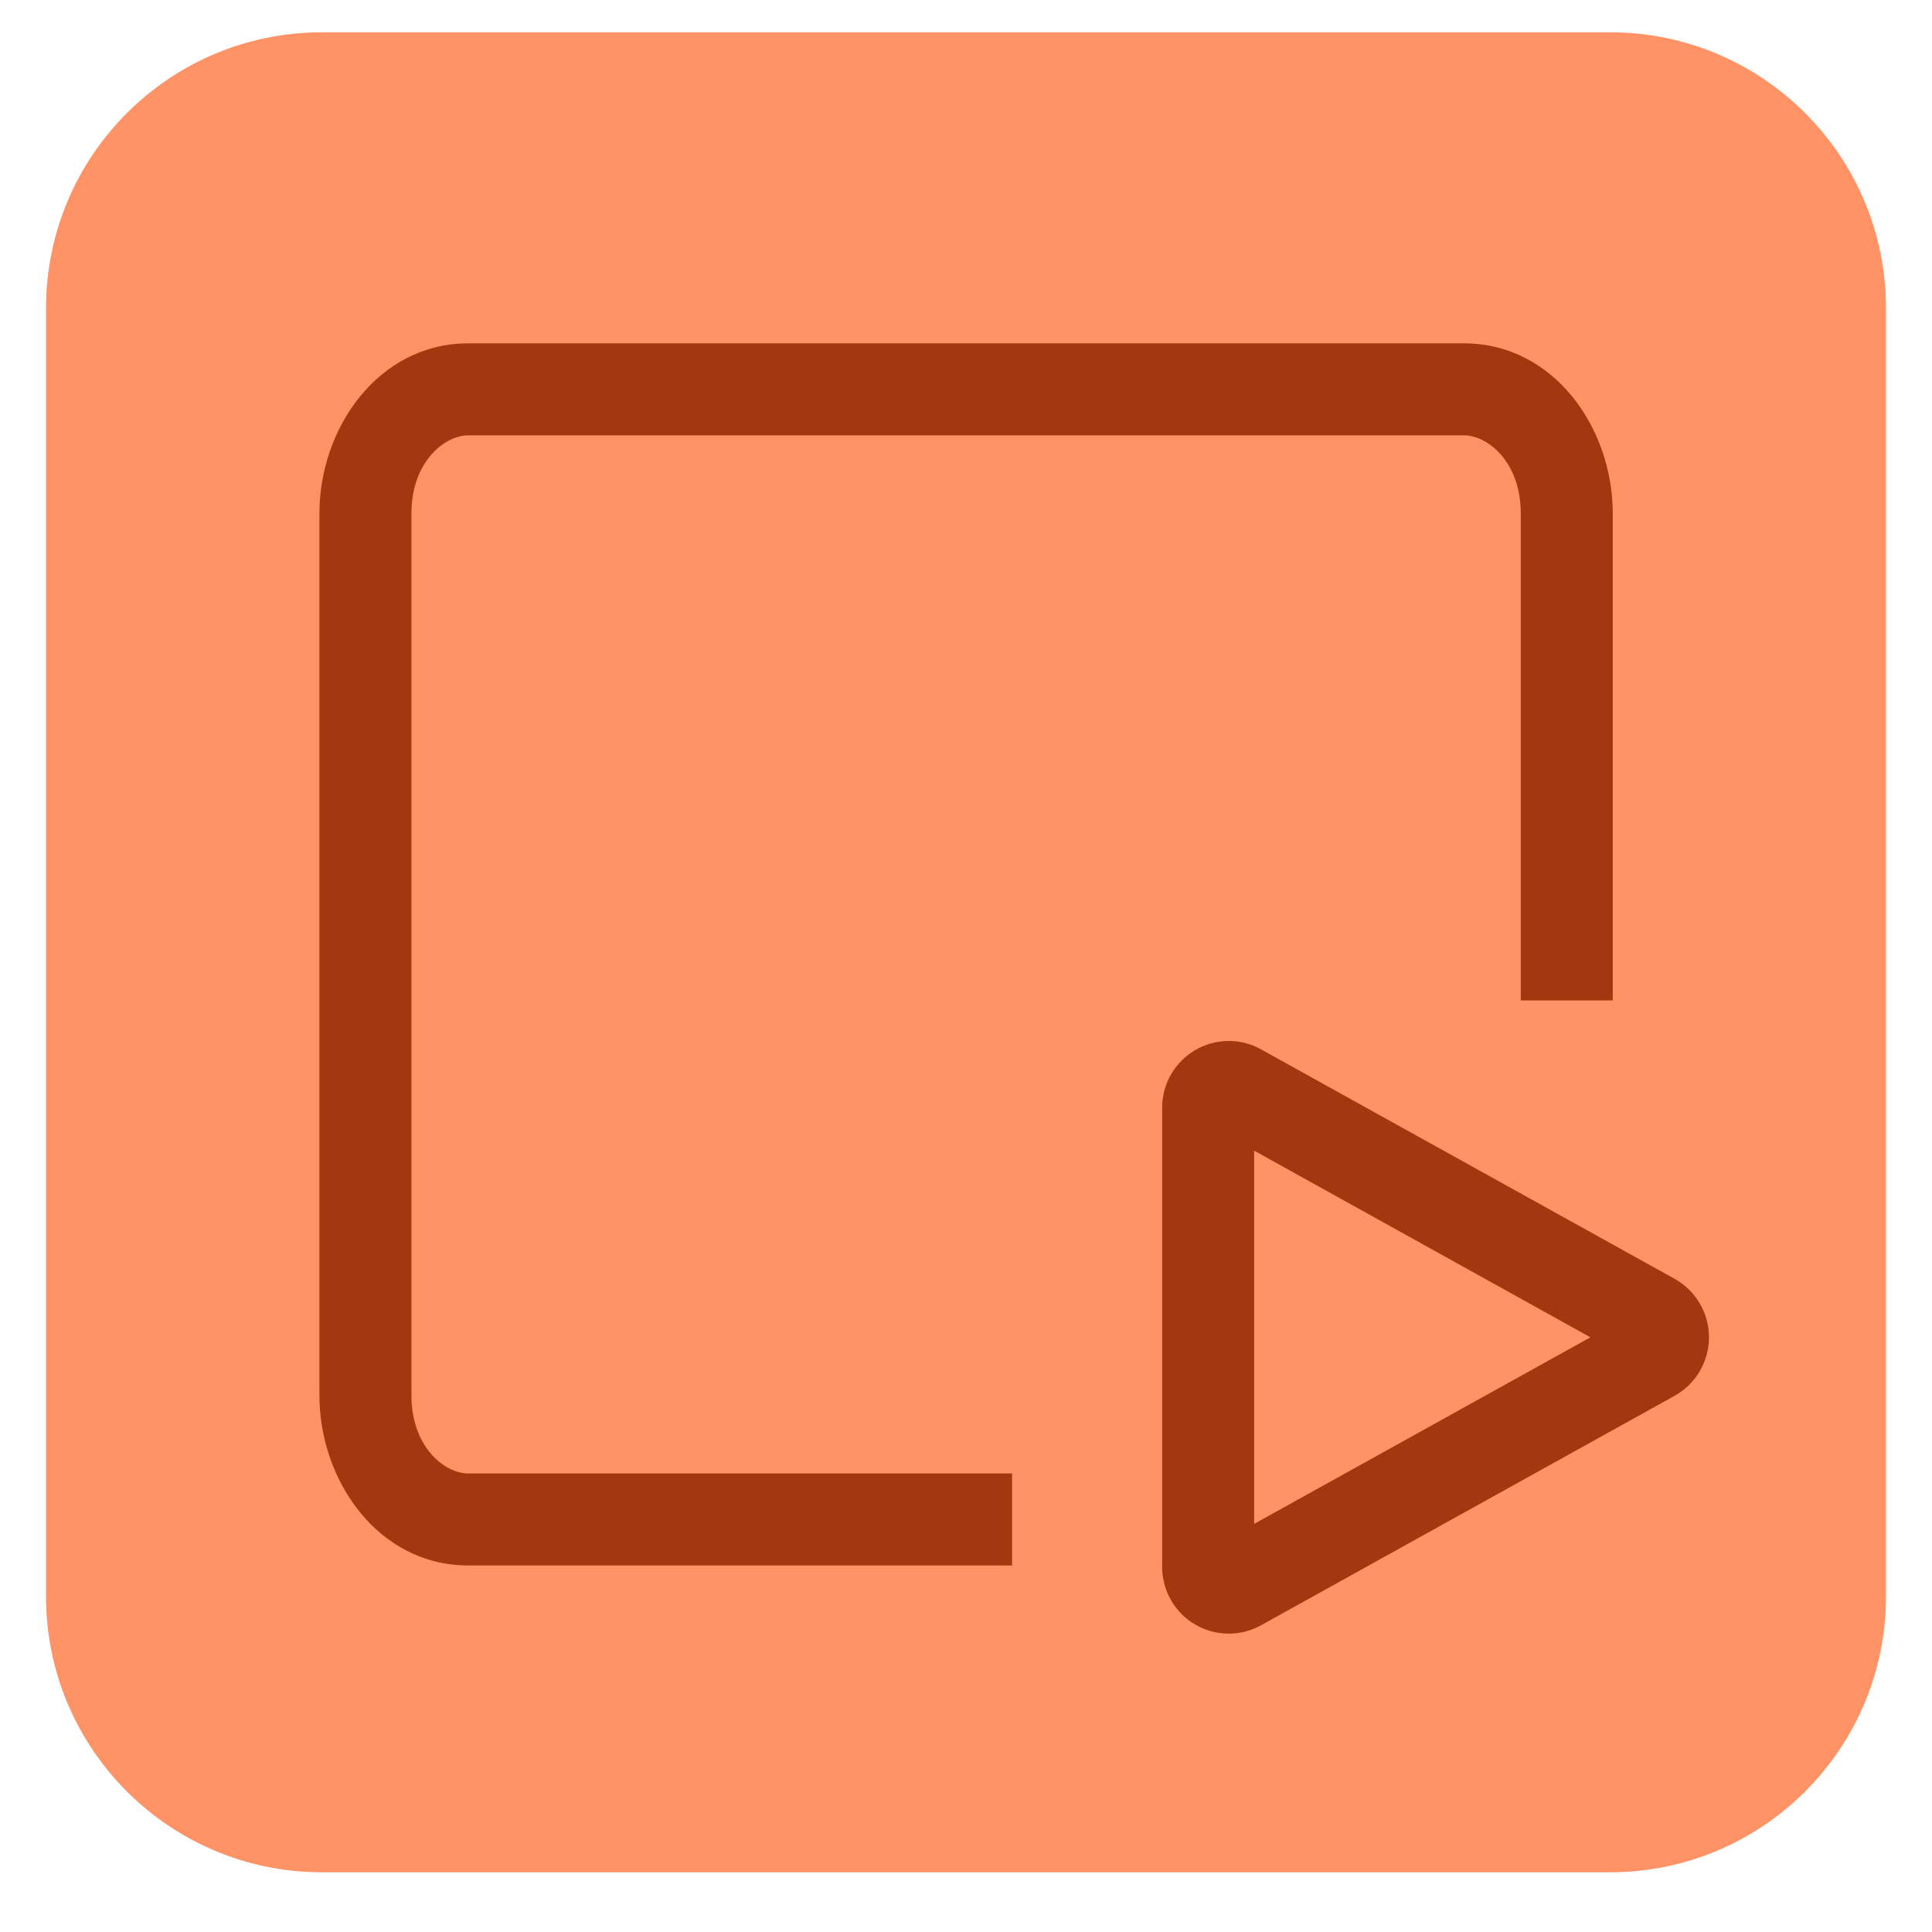
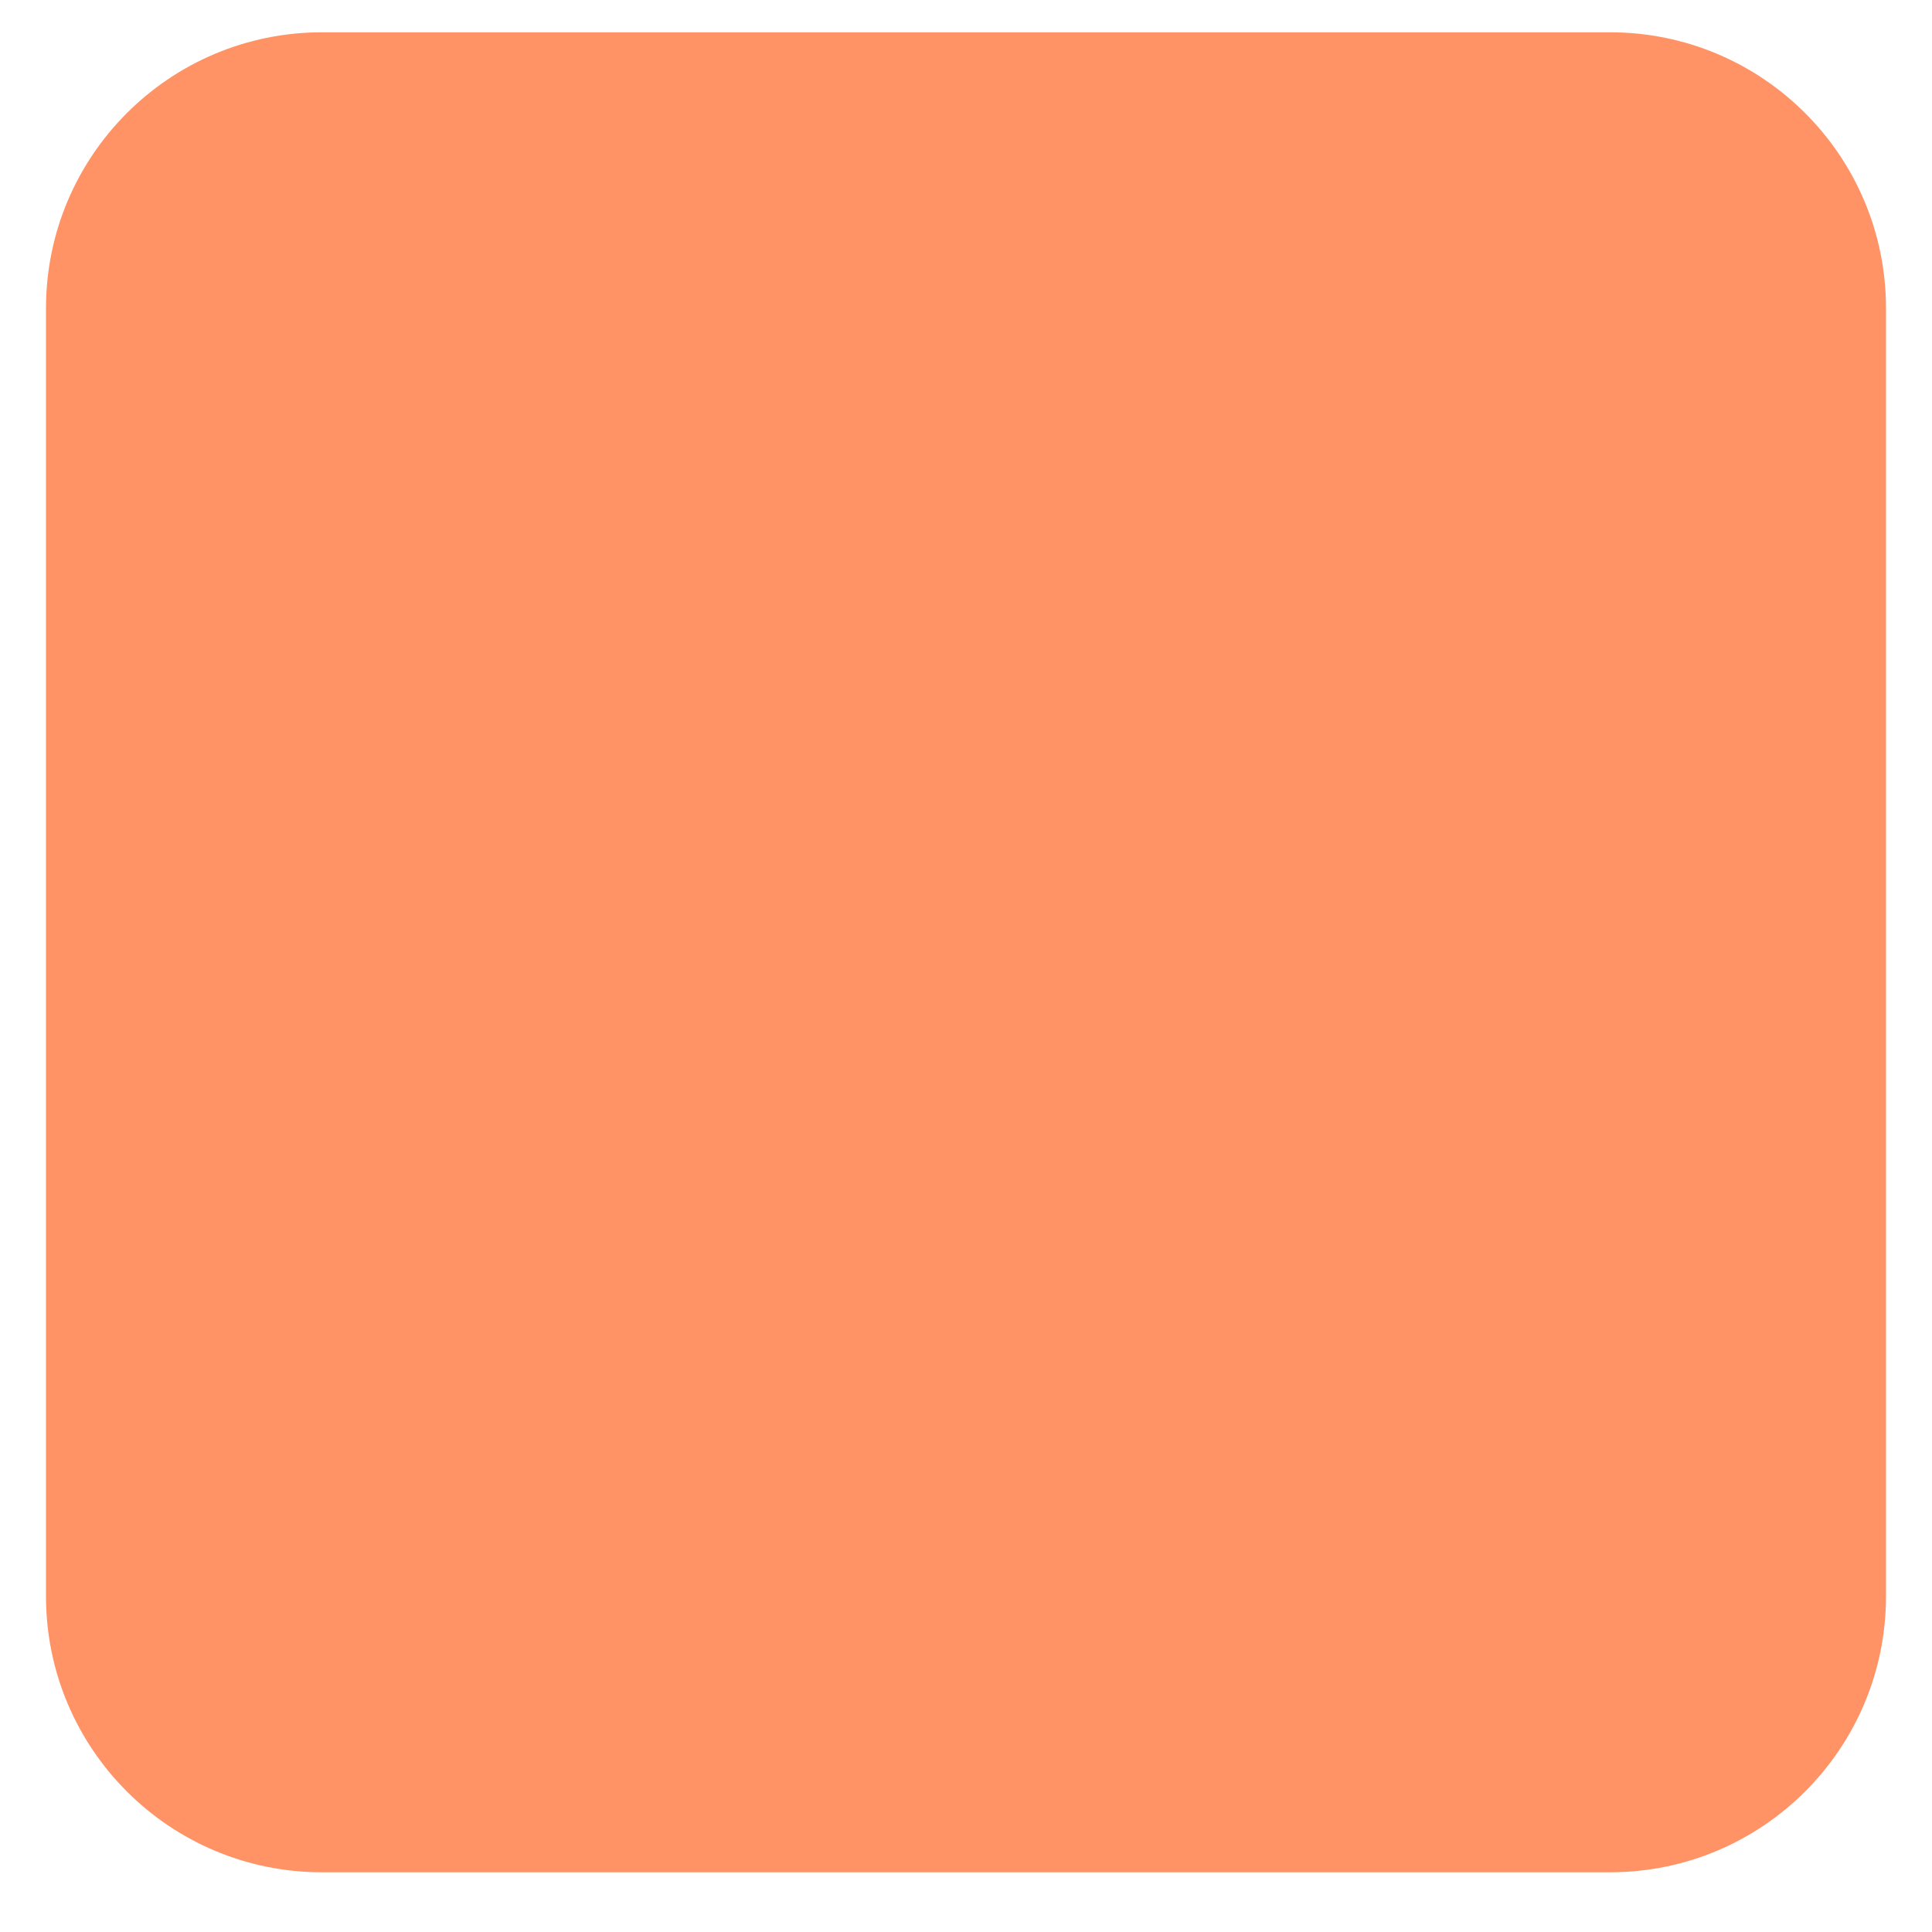
<svg xmlns="http://www.w3.org/2000/svg" width="21" height="21" viewBox="0 0 21 21" fill="none">
  <g clip-path="url(#clip0_2843_3695)">
    <path d="M0.5 3.351C0.5 1.694 1.843 0.351 3.5 0.351H17.5C19.157 0.351 20.5 1.694 20.5 3.351V17.351C20.5 19.008 19.157 20.351 17.5 20.351H3.5C1.843 20.351 0.5 19.008 0.5 17.351V3.351Z" fill="#FF9366" />
-     <path fill-rule="evenodd" clip-rule="evenodd" d="M5.09 3.732C4.113 3.732 3.472 4.652 3.472 5.581V15.167C3.472 16.096 4.113 17.016 5.09 17.016H11.001V16.016H5.09C4.833 16.016 4.472 15.728 4.472 15.167V5.581C4.472 5.02 4.833 4.732 5.09 4.732H15.912C16.17 4.732 16.53 5.02 16.53 5.581V10.874H17.53V5.581C17.53 4.652 16.89 3.732 15.912 3.732H5.09ZM17.287 14.536L13.632 12.507V16.564L17.287 14.536ZM13.707 11.406C13.597 11.344 13.472 11.313 13.345 11.315C13.218 11.317 13.094 11.352 12.986 11.417C12.877 11.482 12.788 11.574 12.726 11.683C12.664 11.793 12.632 11.916 12.632 12.041V17.03C12.632 17.221 12.707 17.406 12.842 17.543C12.978 17.679 13.163 17.757 13.356 17.757C13.479 17.757 13.6 17.726 13.707 17.666L18.202 15.172C18.316 15.108 18.41 15.016 18.476 14.904C18.541 14.792 18.576 14.665 18.576 14.536C18.576 14.406 18.541 14.279 18.476 14.168C18.41 14.056 18.316 13.963 18.202 13.9L13.707 11.406Z" fill="#A33810" />
  </g>
  <defs>
    <clipPath id="clip0_2843_3695">
      <rect width="20" height="20" fill="white" transform="translate(0.5 0.351)" />
    </clipPath>
  </defs>
</svg>